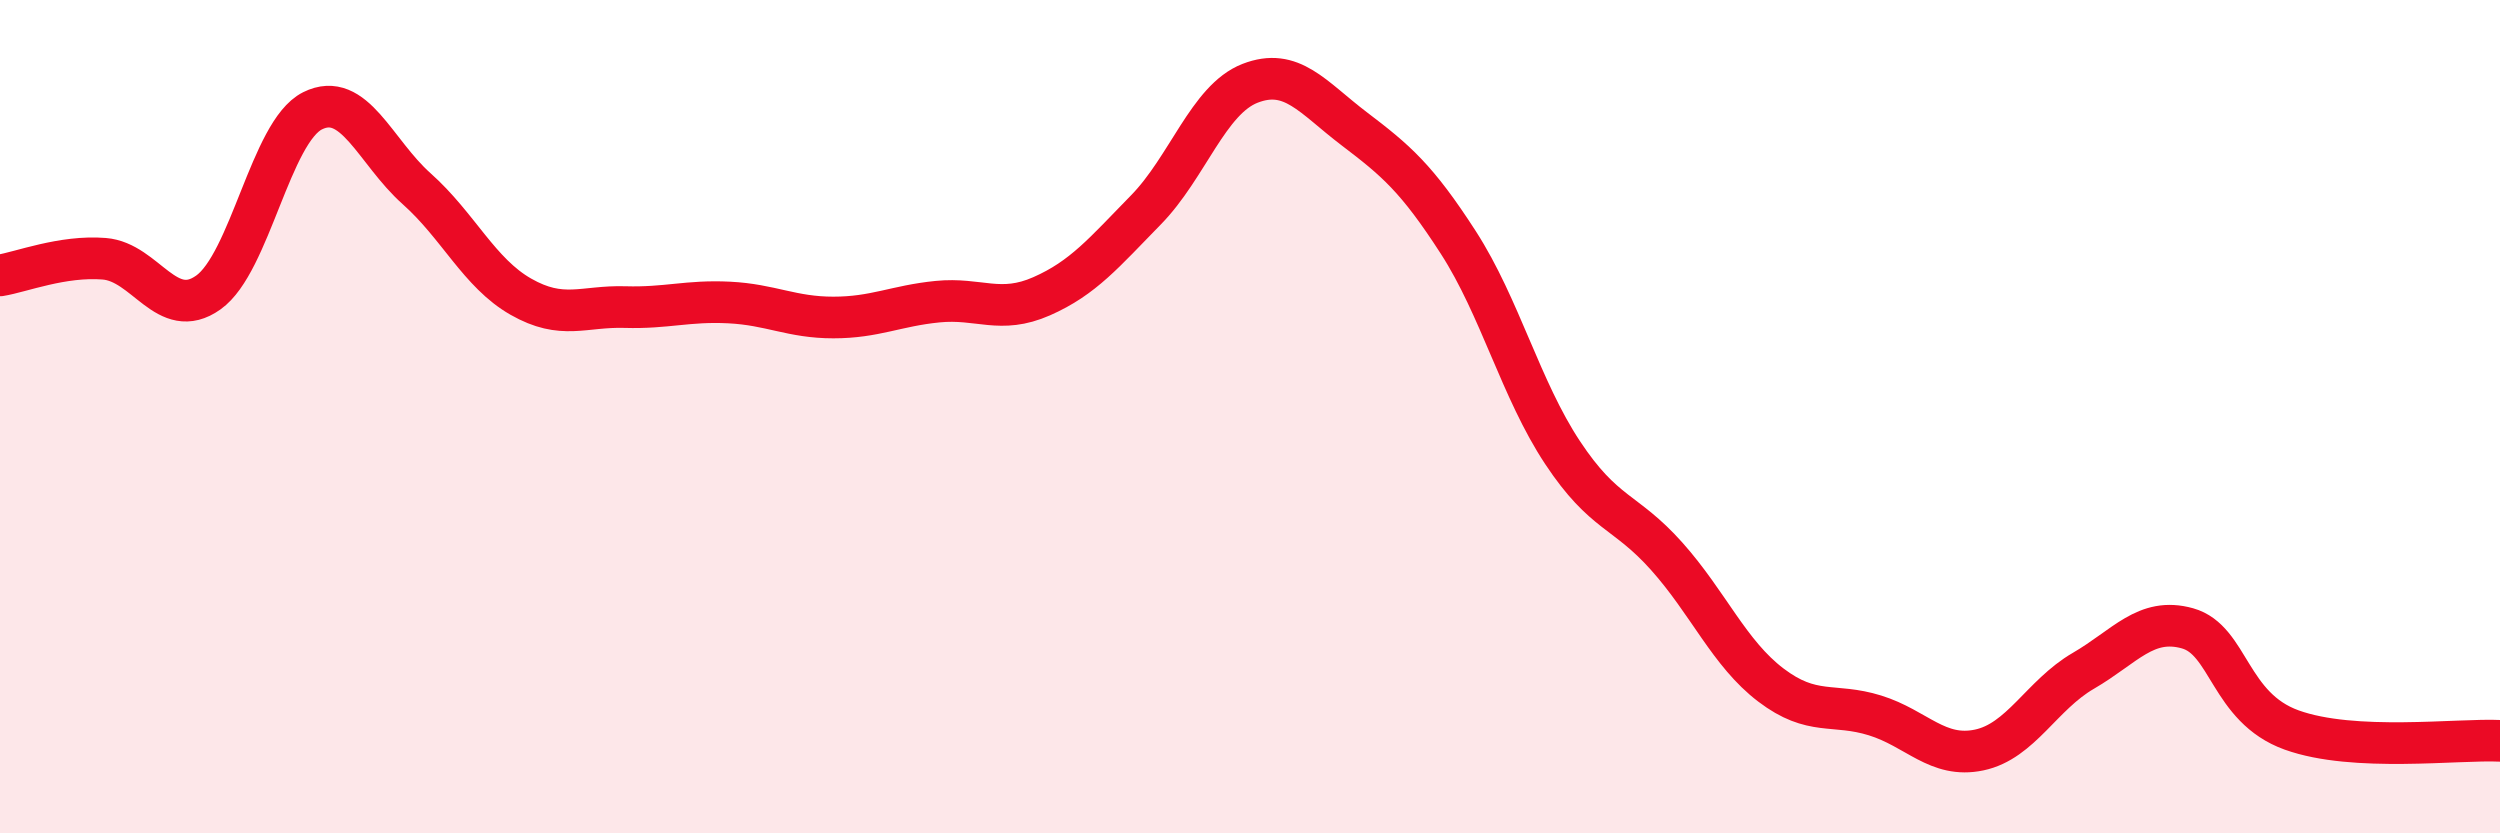
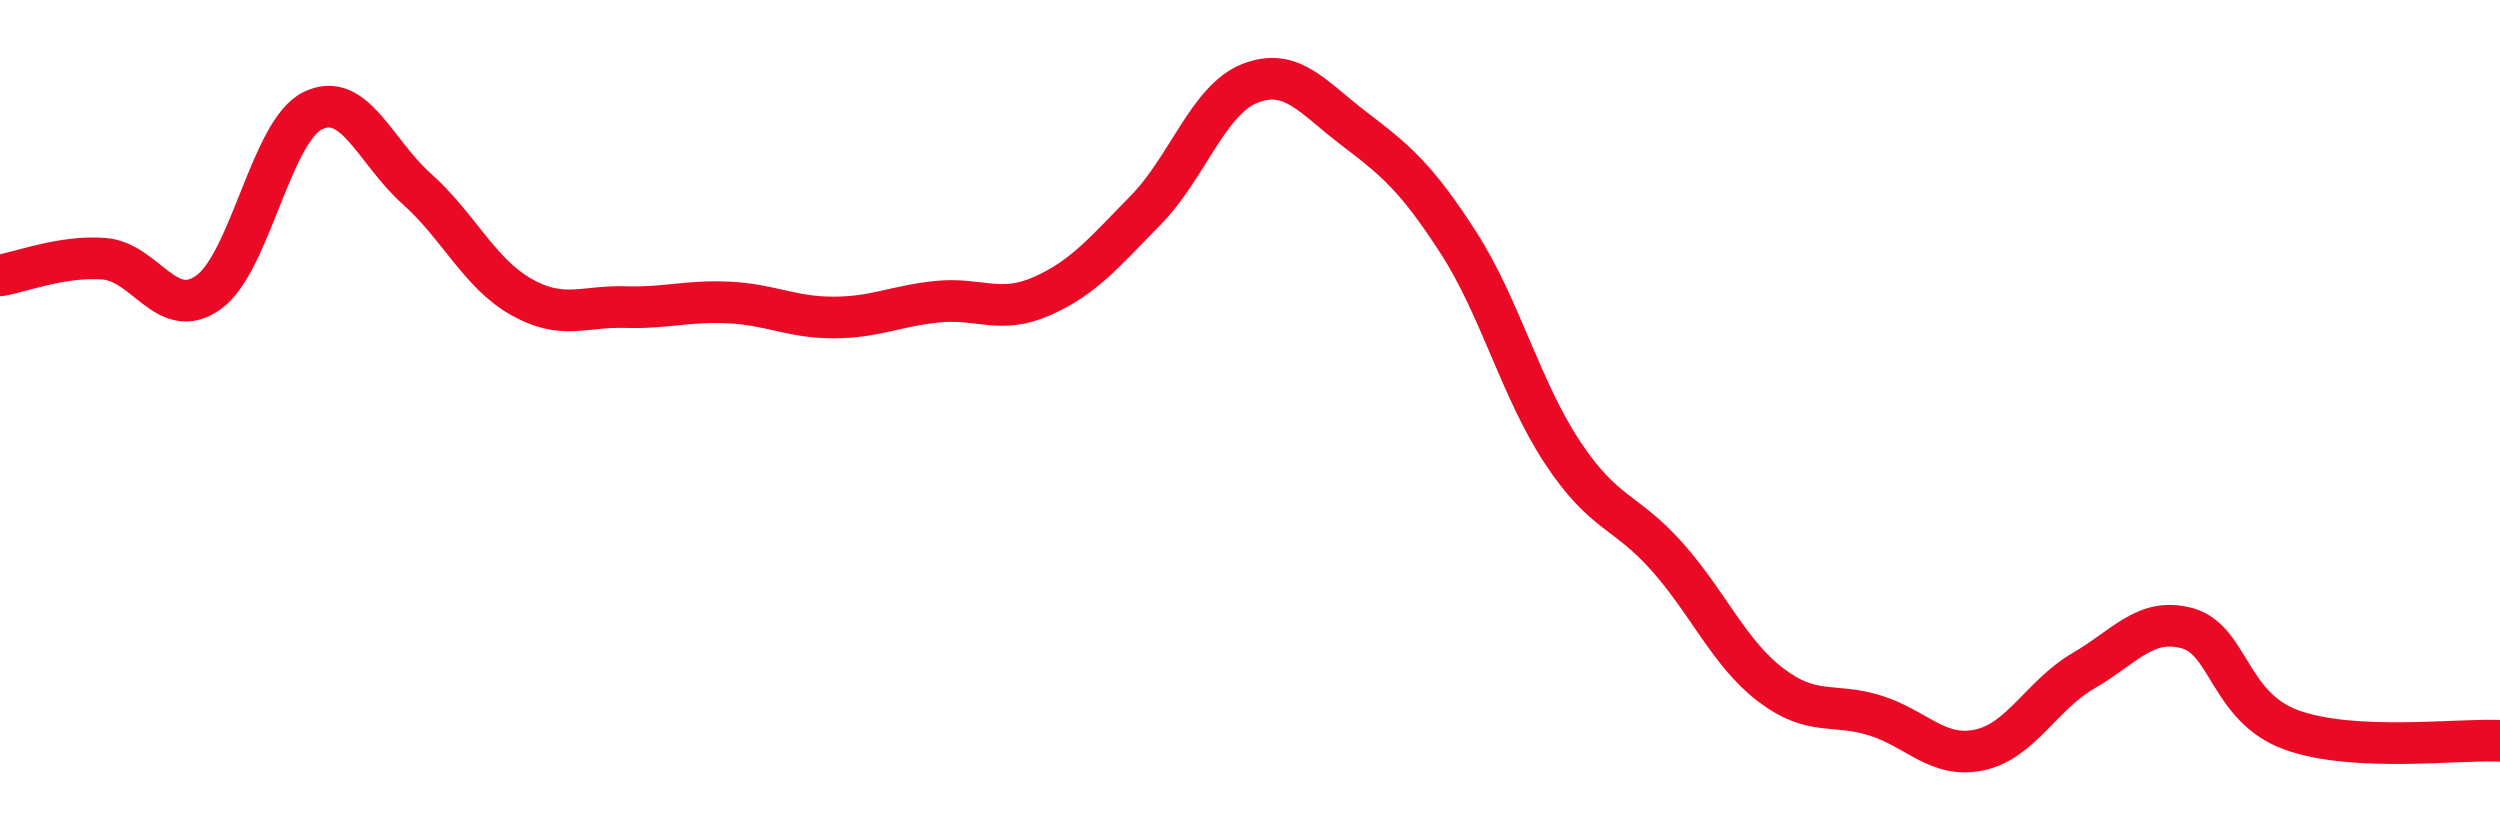
<svg xmlns="http://www.w3.org/2000/svg" width="60" height="20" viewBox="0 0 60 20">
-   <path d="M 0,6.61 C 0.5,6.53 1.5,6.13 2.5,6.21 C 3.5,6.29 4,7.73 5,7.02 C 6,6.31 6.5,3.16 7.5,2.66 C 8.5,2.16 9,3.64 10,4.53 C 11,5.42 11.5,6.55 12.5,7.12 C 13.5,7.69 14,7.34 15,7.37 C 16,7.4 16.5,7.21 17.5,7.26 C 18.5,7.31 19,7.62 20,7.62 C 21,7.62 21.5,7.34 22.5,7.24 C 23.5,7.14 24,7.55 25,7.11 C 26,6.67 26.5,6.06 27.5,5.04 C 28.5,4.02 29,2.39 30,2 C 31,1.61 31.5,2.33 32.5,3.09 C 33.5,3.85 34,4.27 35,5.82 C 36,7.37 36.5,9.35 37.5,10.86 C 38.5,12.37 39,12.23 40,13.35 C 41,14.47 41.5,15.68 42.5,16.44 C 43.5,17.2 44,16.86 45,17.17 C 46,17.48 46.5,18.21 47.5,18 C 48.5,17.79 49,16.68 50,16.1 C 51,15.52 51.5,14.8 52.5,15.08 C 53.5,15.36 53.5,16.98 55,17.52 C 56.5,18.06 59,17.73 60,17.78L60 20L0 20Z" fill="#EB0A25" opacity="0.1" stroke-linecap="round" stroke-linejoin="round" />
  <path d="M 0,6.61 C 0.5,6.53 1.5,6.13 2.5,6.21 C 3.5,6.29 4,7.73 5,7.02 C 6,6.31 6.5,3.16 7.5,2.66 C 8.5,2.16 9,3.64 10,4.53 C 11,5.42 11.5,6.55 12.5,7.12 C 13.5,7.69 14,7.34 15,7.37 C 16,7.4 16.5,7.21 17.5,7.26 C 18.5,7.31 19,7.62 20,7.62 C 21,7.62 21.5,7.34 22.5,7.24 C 23.5,7.14 24,7.55 25,7.11 C 26,6.67 26.5,6.06 27.5,5.04 C 28.5,4.02 29,2.39 30,2 C 31,1.61 31.5,2.33 32.5,3.09 C 33.5,3.85 34,4.27 35,5.82 C 36,7.37 36.5,9.35 37.5,10.86 C 38.5,12.37 39,12.23 40,13.35 C 41,14.47 41.5,15.68 42.5,16.44 C 43.5,17.2 44,16.86 45,17.17 C 46,17.48 46.5,18.21 47.5,18 C 48.5,17.79 49,16.68 50,16.1 C 51,15.52 51.5,14.8 52.5,15.08 C 53.5,15.36 53.5,16.98 55,17.52 C 56.5,18.06 59,17.73 60,17.78" stroke="#EB0A25" stroke-width="1" fill="none" stroke-linecap="round" stroke-linejoin="round" />
</svg>